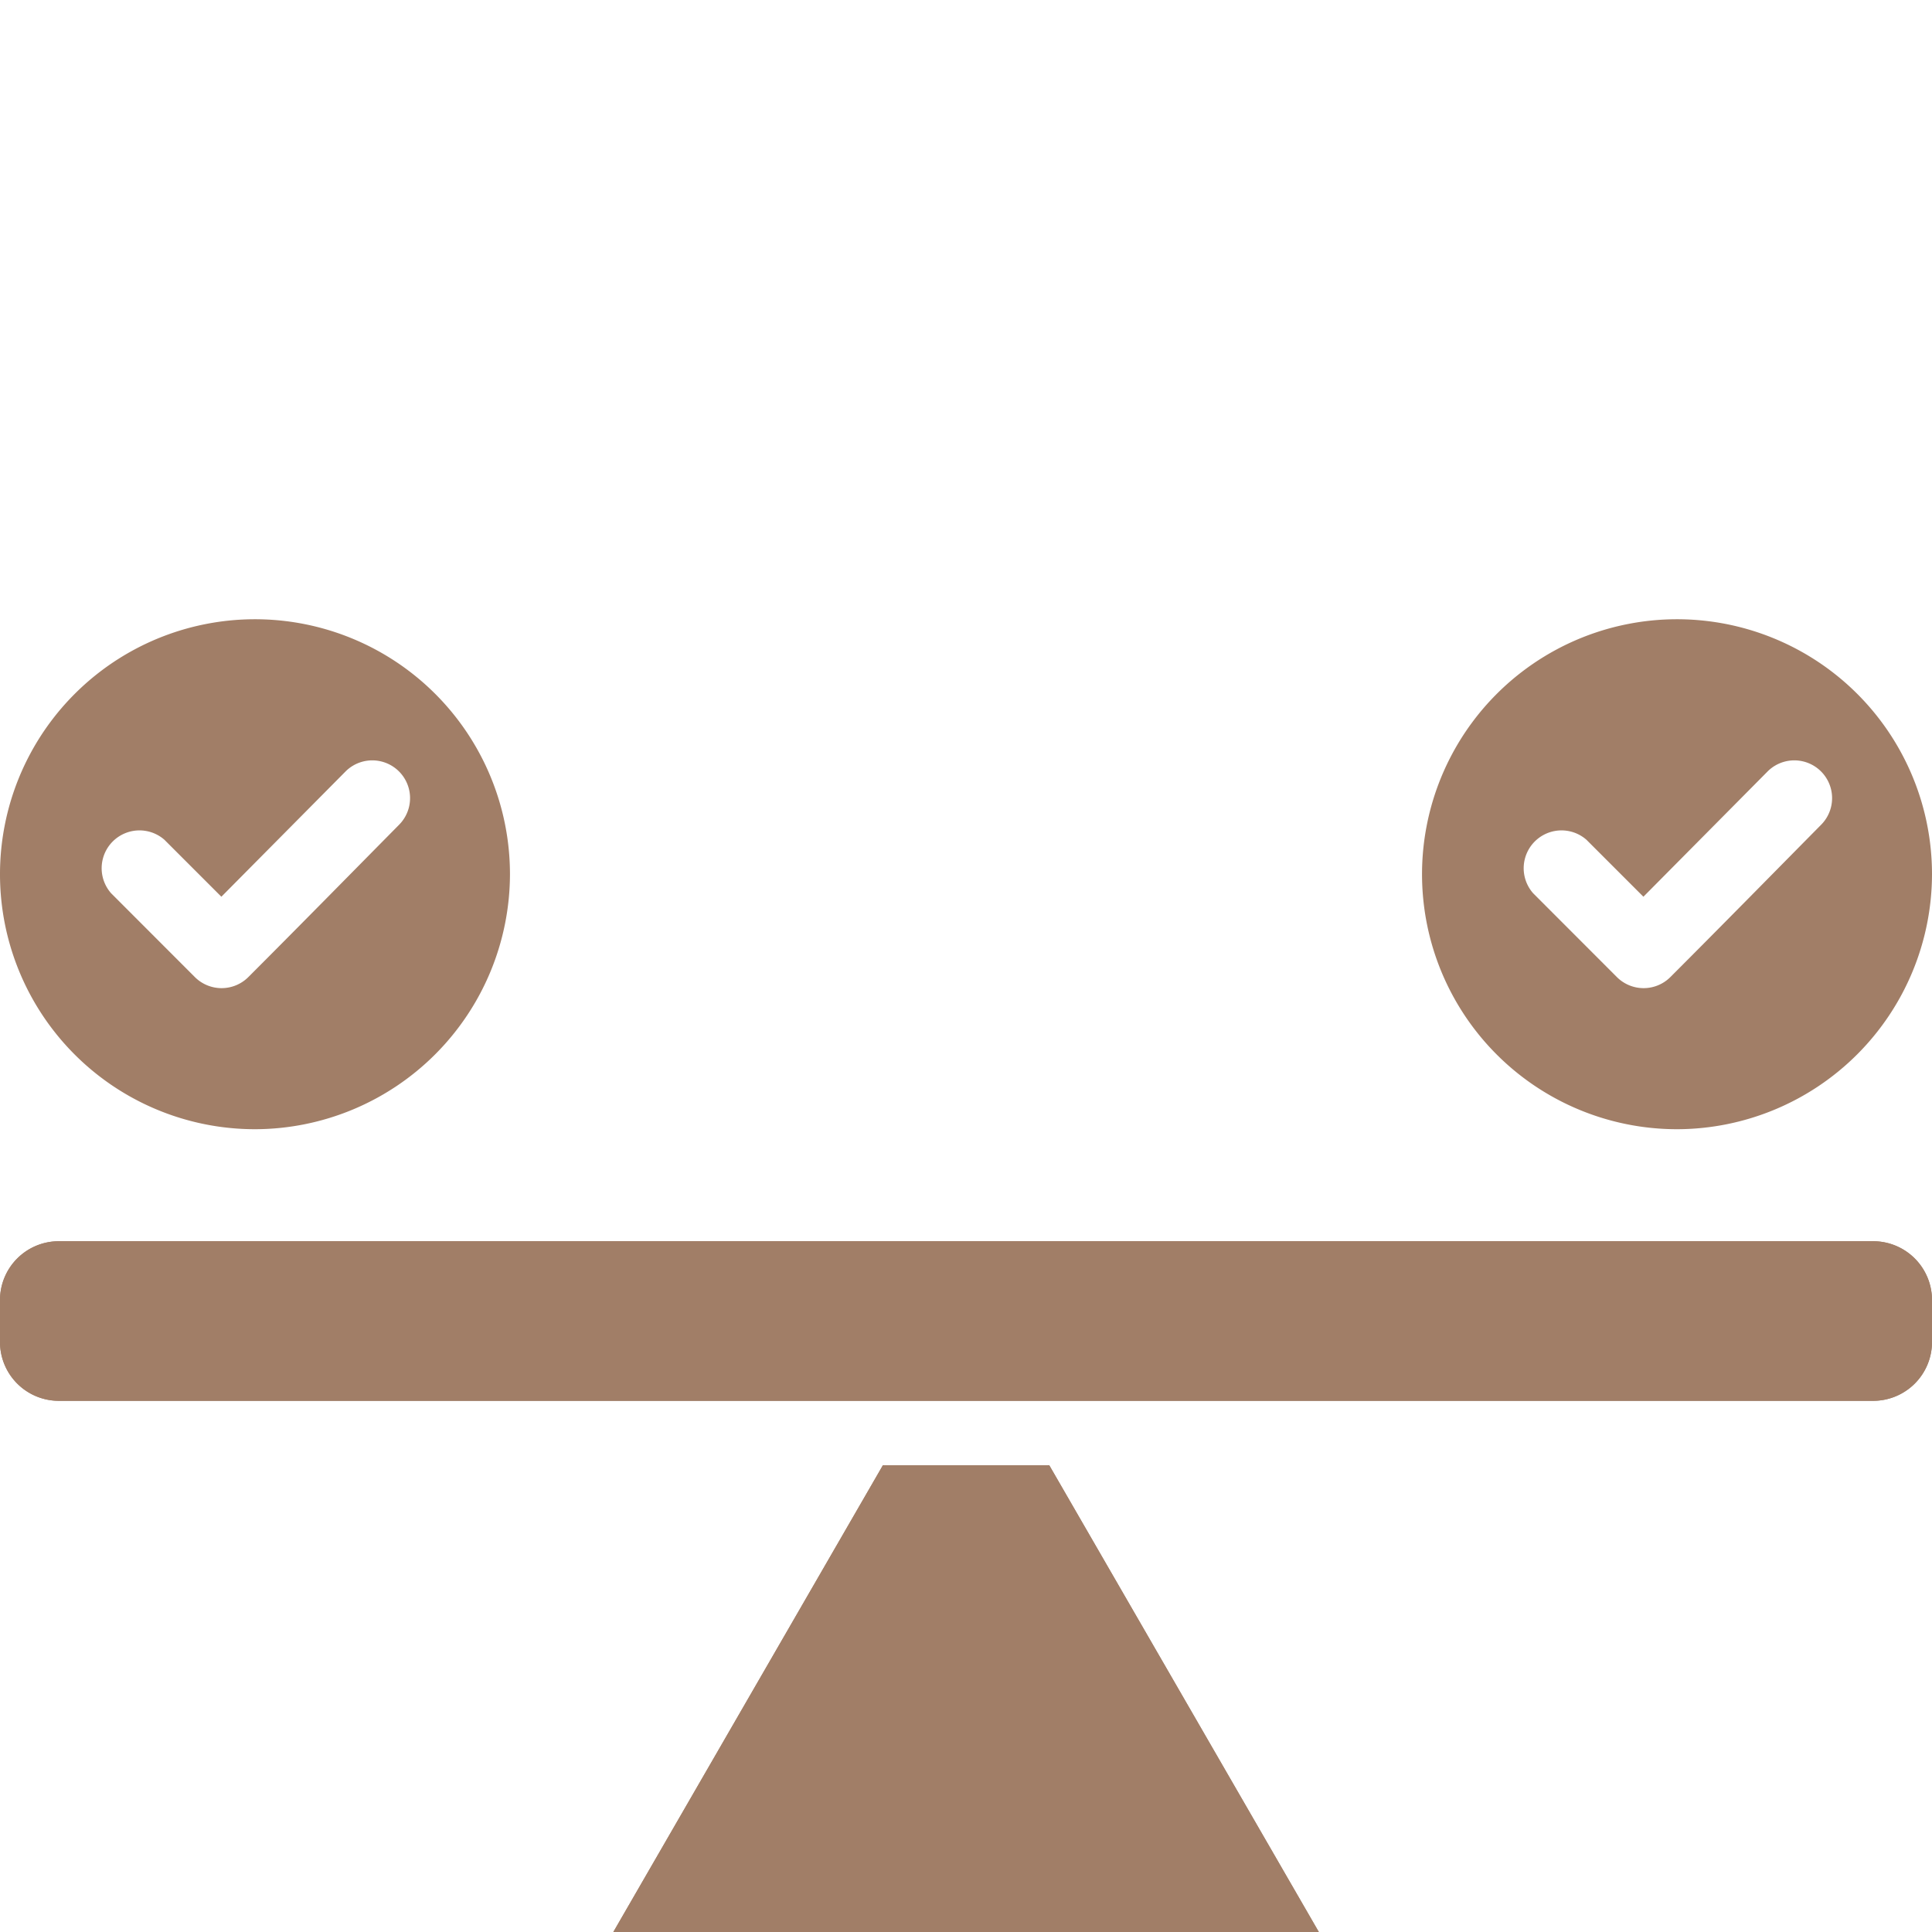
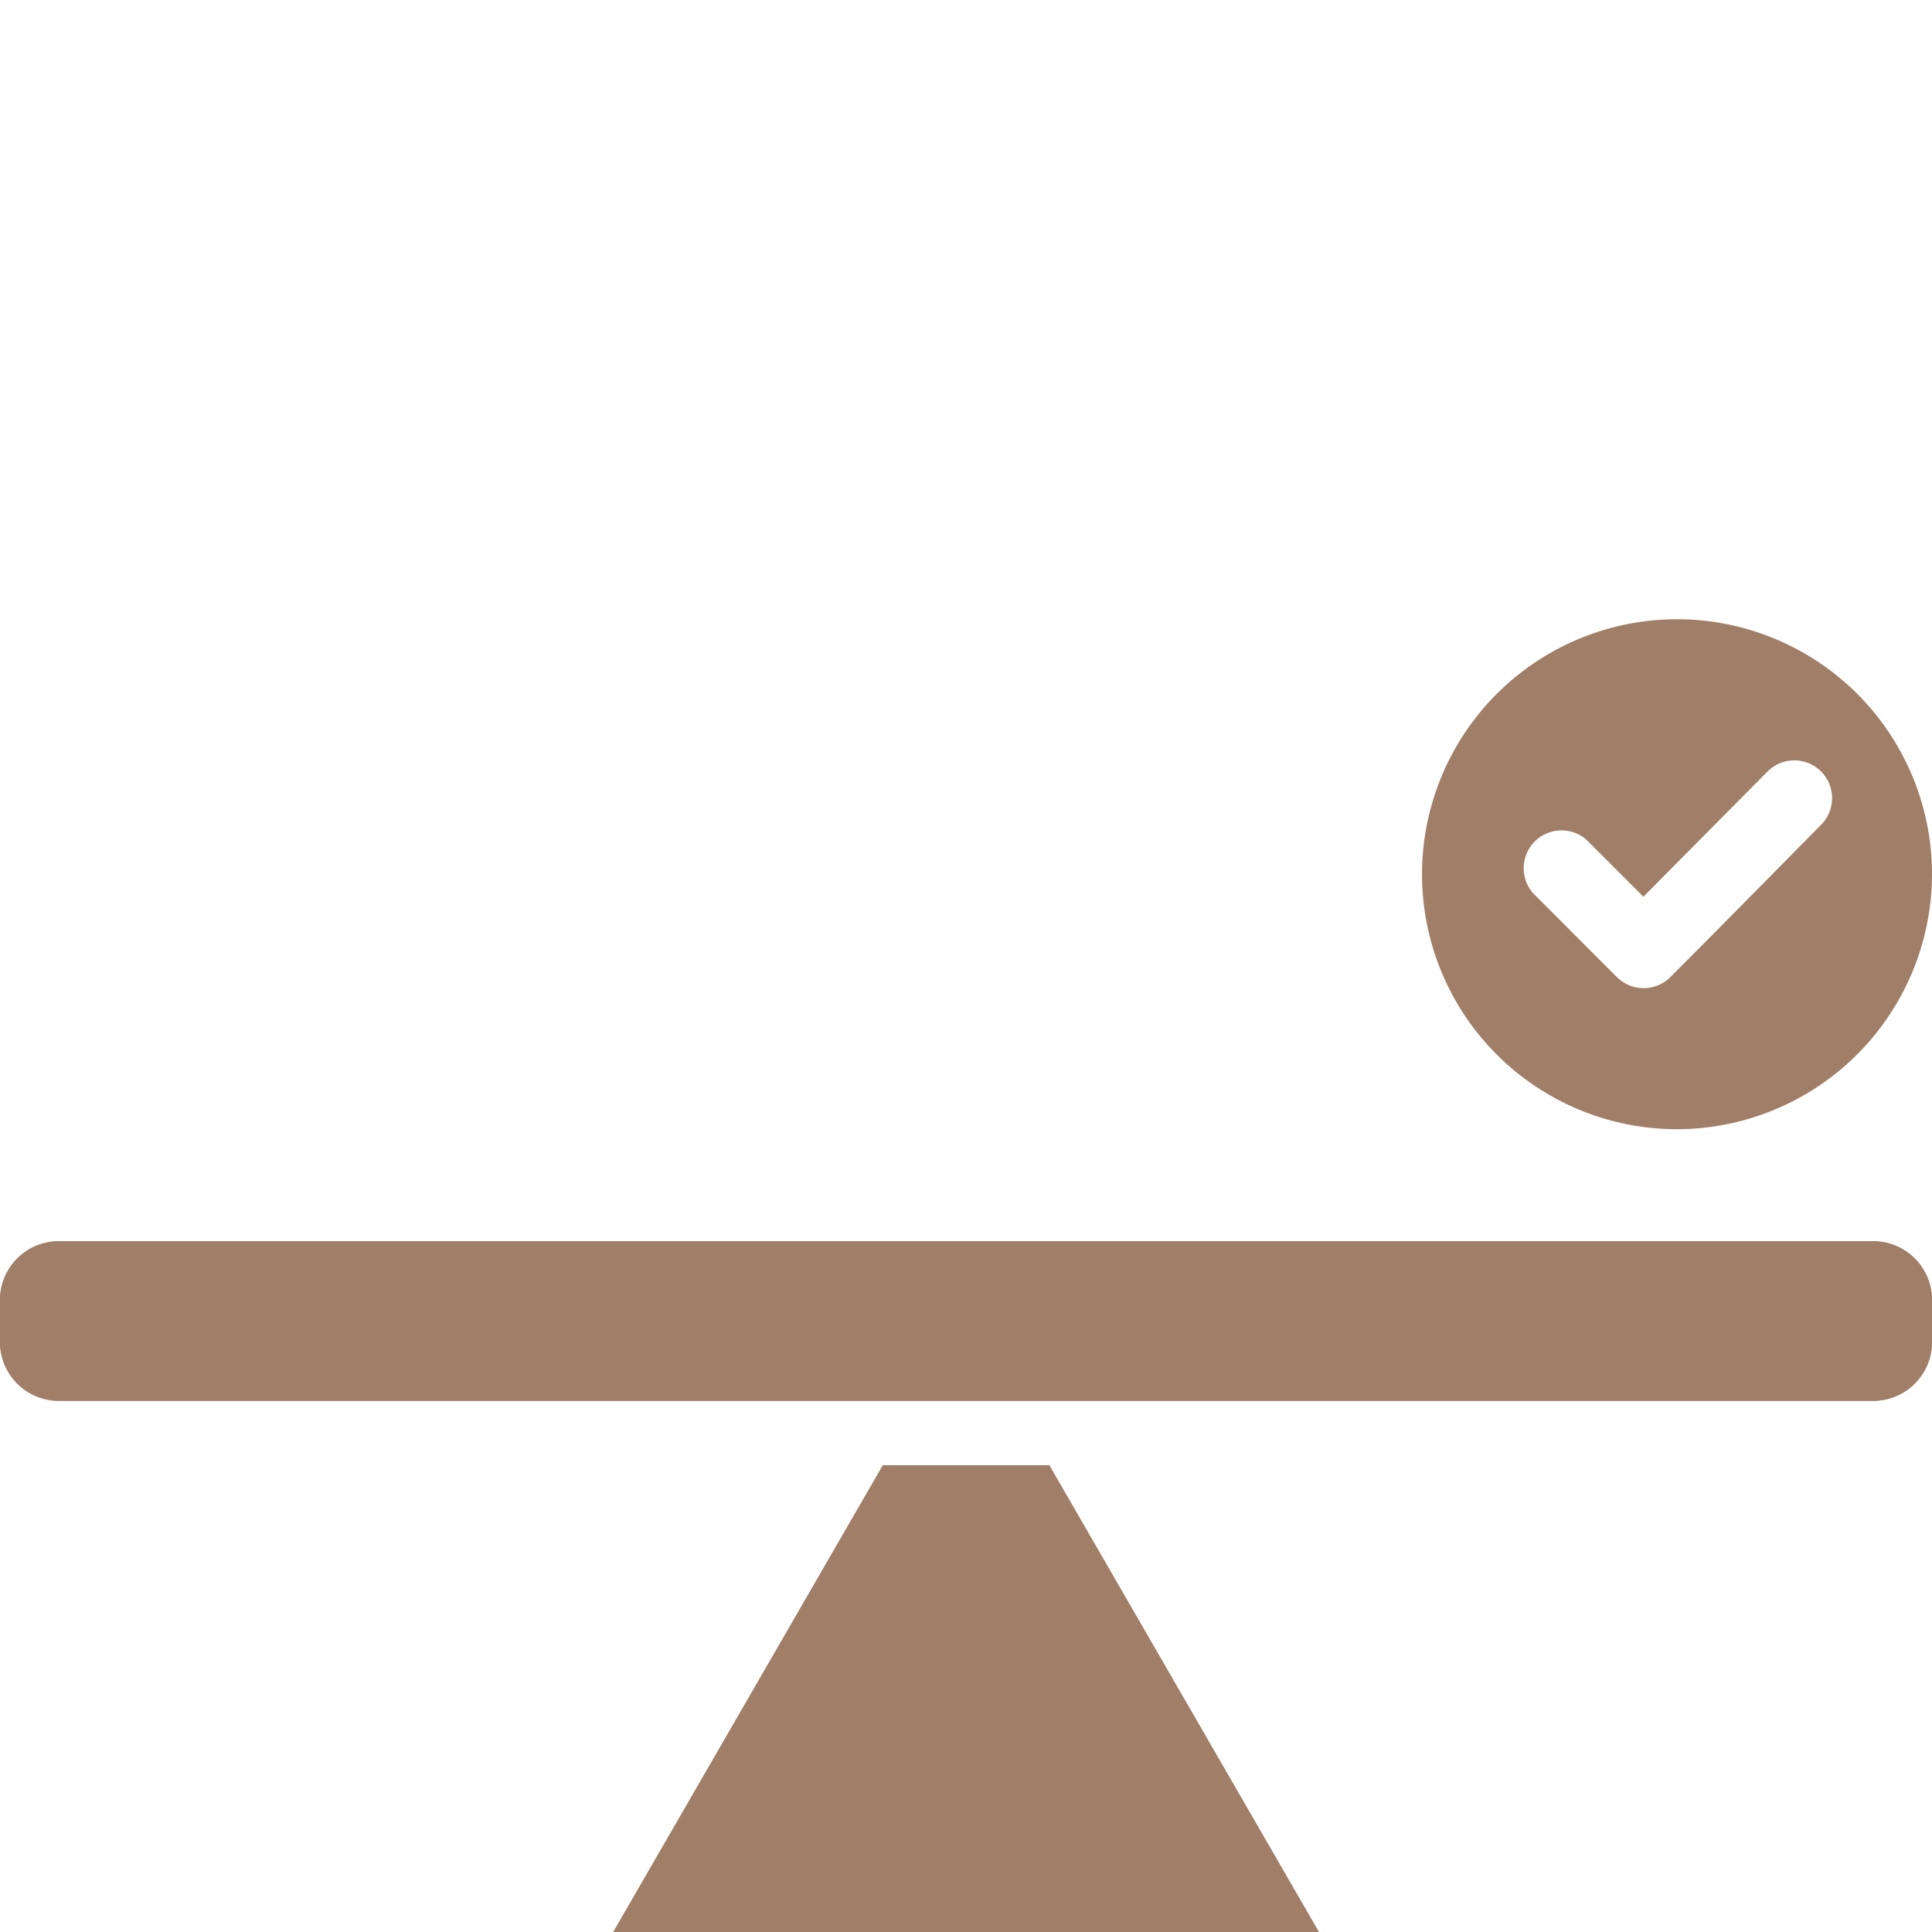
<svg xmlns="http://www.w3.org/2000/svg" width="48" height="48" viewBox="0 0 48 48">
  <defs>
    <clipPath id="clip-Estabilidad-carga">
      <rect width="48" height="48" />
    </clipPath>
  </defs>
  <g id="Estabilidad-carga" clip-path="url(#clip-Estabilidad-carga)">
    <path id="ethical_12855512" d="M41.068,83.846l6.7,11.6H30.236l6.7-11.6ZM63,79.743v1.041a1.462,1.462,0,0,1-1.462,1.462H16.462A1.462,1.462,0,0,1,15,80.784V79.743a1.462,1.462,0,0,1,1.462-1.462H61.538A1.462,1.462,0,0,1,63,79.743Z" transform="translate(-15 -47.443)" fill="#a17e67" fill-rule="evenodd" />
    <path id="ethical_12855512-2" data-name="ethical_12855512" d="M41.068,83.846l6.7,11.6H30.236l6.7-11.6ZM63,79.743v1.041a1.462,1.462,0,0,1-1.462,1.462H16.462A1.462,1.462,0,0,1,15,80.784V79.743a1.462,1.462,0,0,1,1.462-1.462H61.538A1.462,1.462,0,0,1,63,79.743Z" transform="translate(-15 -47.443)" fill="#a17e67" fill-rule="evenodd" />
    <path id="ethical_12855512-3" data-name="ethical_12855512" d="M21.336,68.223a6.335,6.335,0,1,1,6.334-6.334A6.347,6.347,0,0,1,21.336,68.223ZM20.5,62.447l-1.416-1.416A.94.94,0,0,0,17.76,62.36l2.081,2.083a.94.94,0,0,0,1.329,0c1.255-1.255,2.5-2.524,3.745-3.784a.938.938,0,0,0-1.331-1.323Z" transform="translate(20.33 -40.168)" fill="#a17e67" fill-rule="evenodd" />
-     <path id="ethical_12855512-4" data-name="ethical_12855512" d="M21.336,68.223a6.335,6.335,0,1,1,6.334-6.334A6.347,6.347,0,0,1,21.336,68.223ZM20.5,62.447l-1.416-1.416A.94.94,0,0,0,17.76,62.36l2.081,2.083a.94.94,0,0,0,1.329,0c1.255-1.255,2.5-2.524,3.745-3.784a.938.938,0,0,0-1.331-1.323Z" transform="translate(-15 -40.168)" fill="#a17e67" fill-rule="evenodd" />
  </g>
</svg>